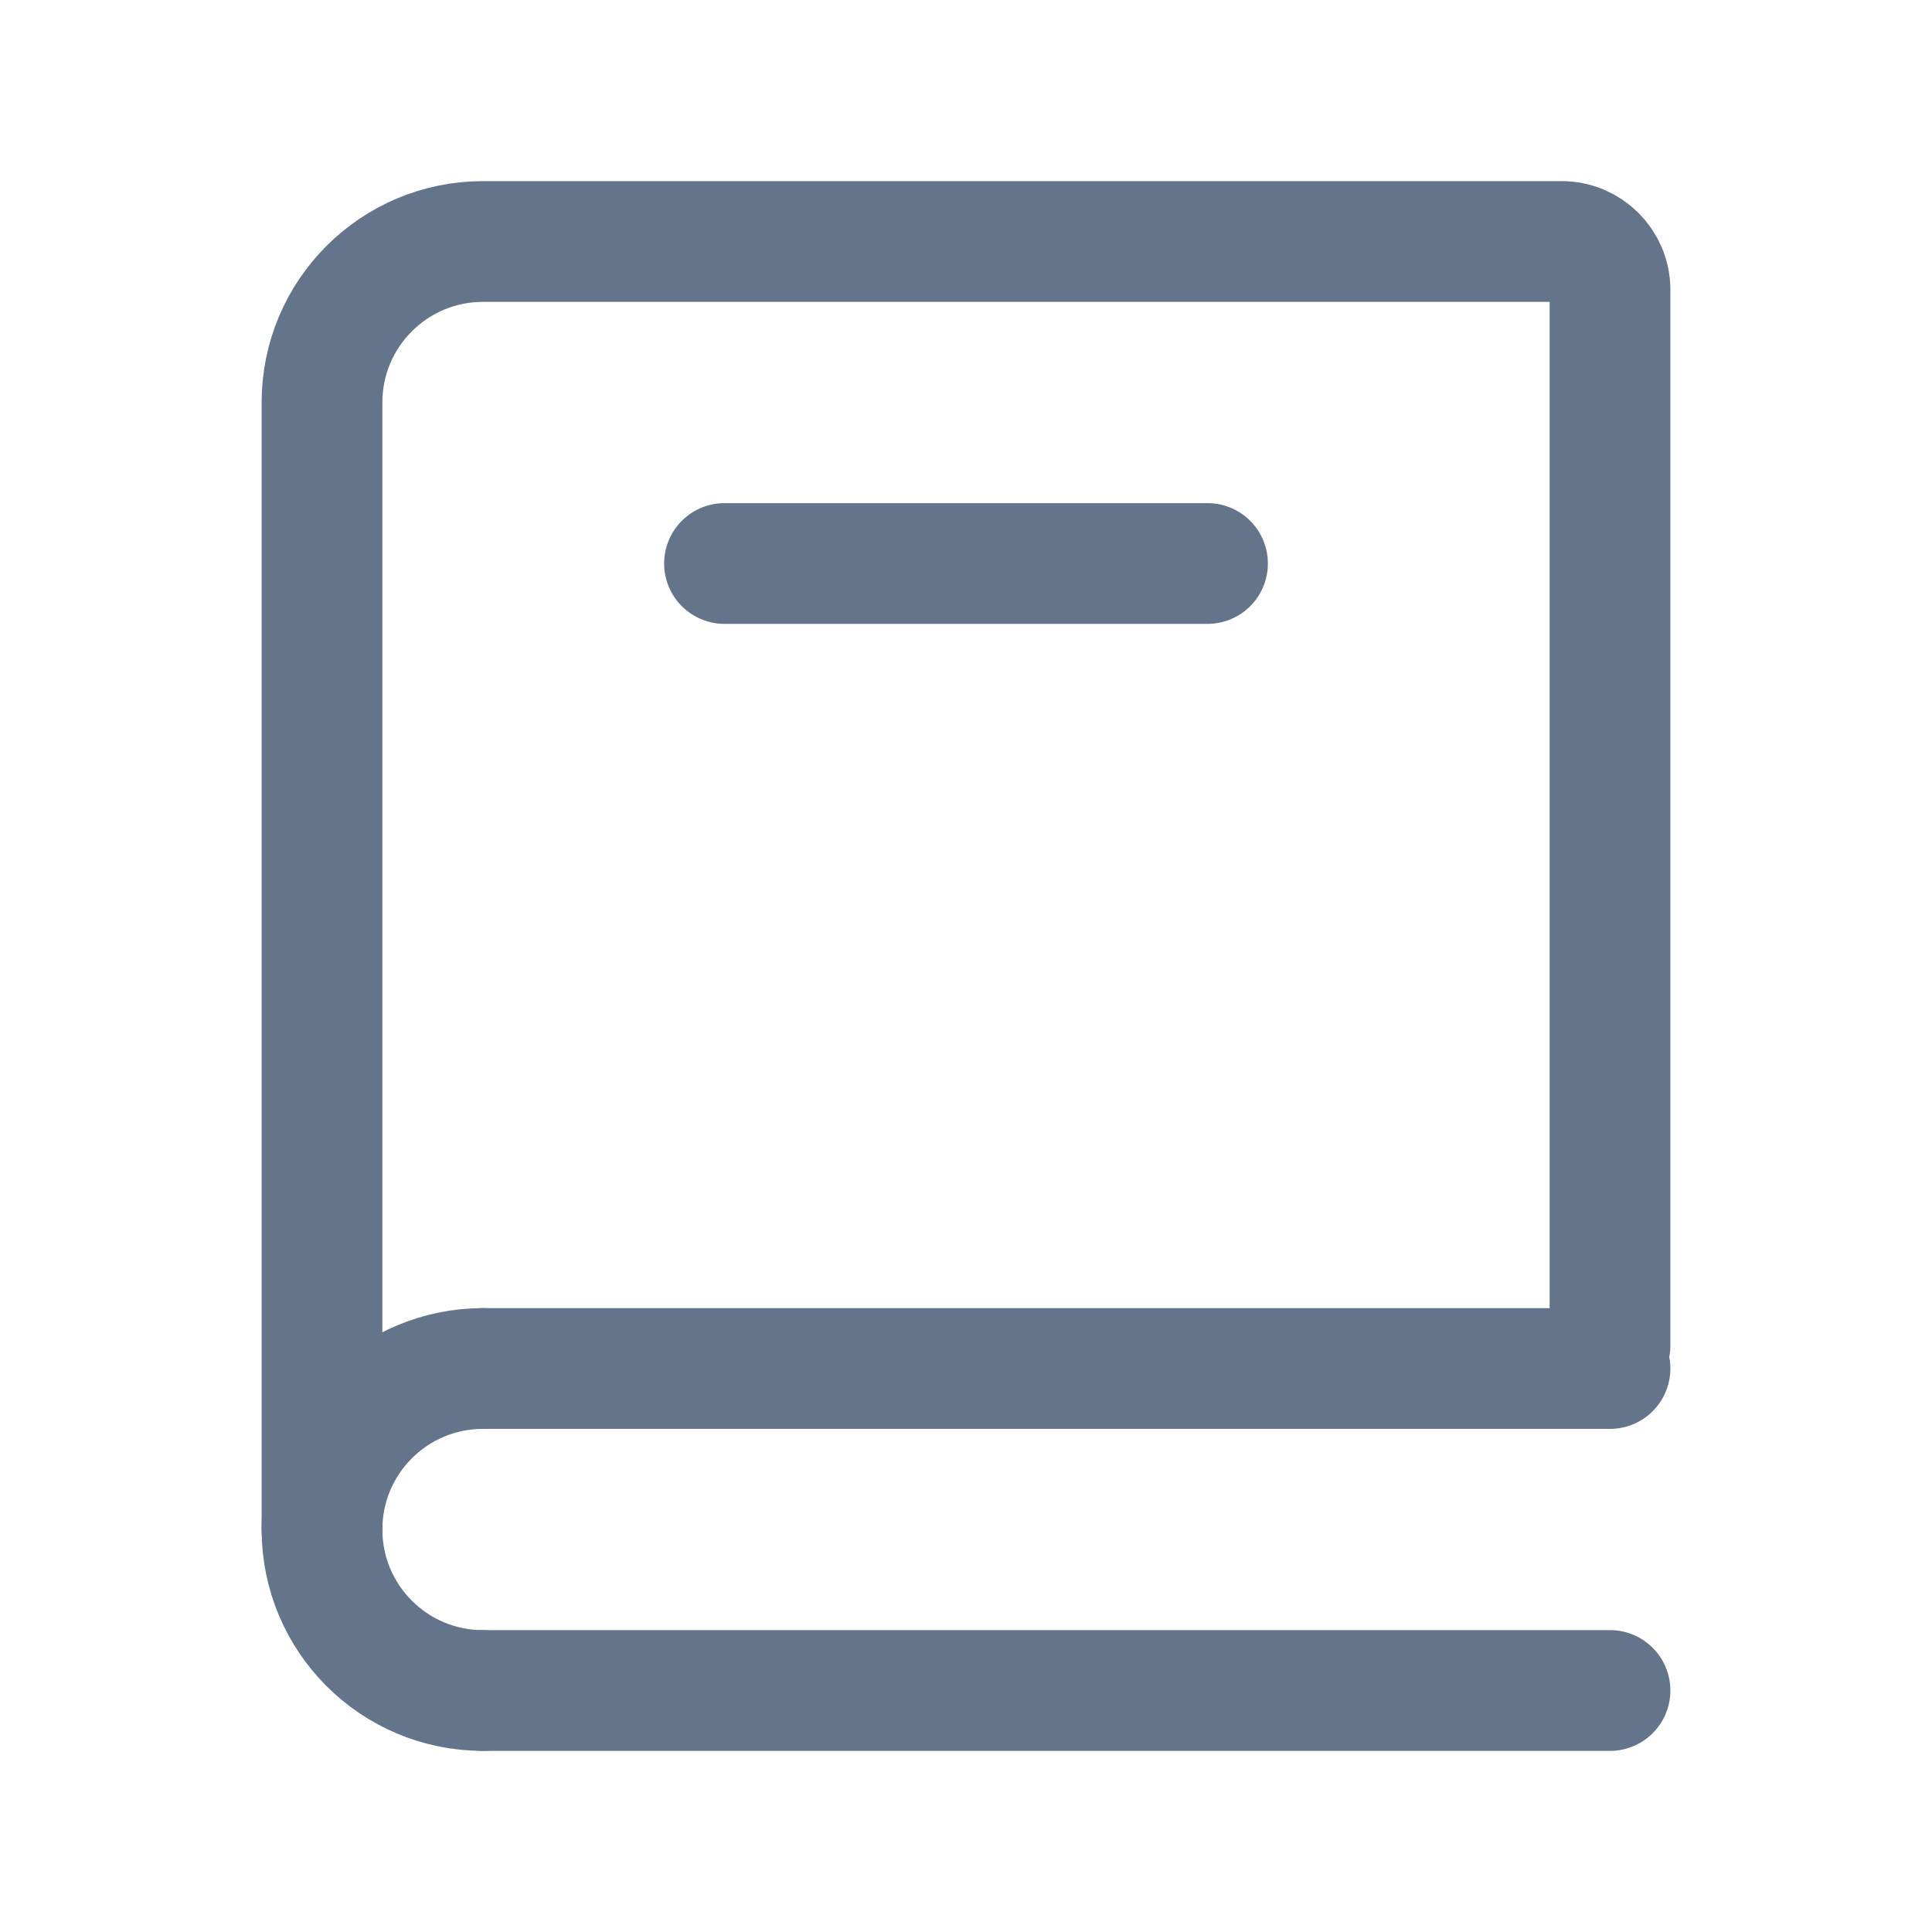
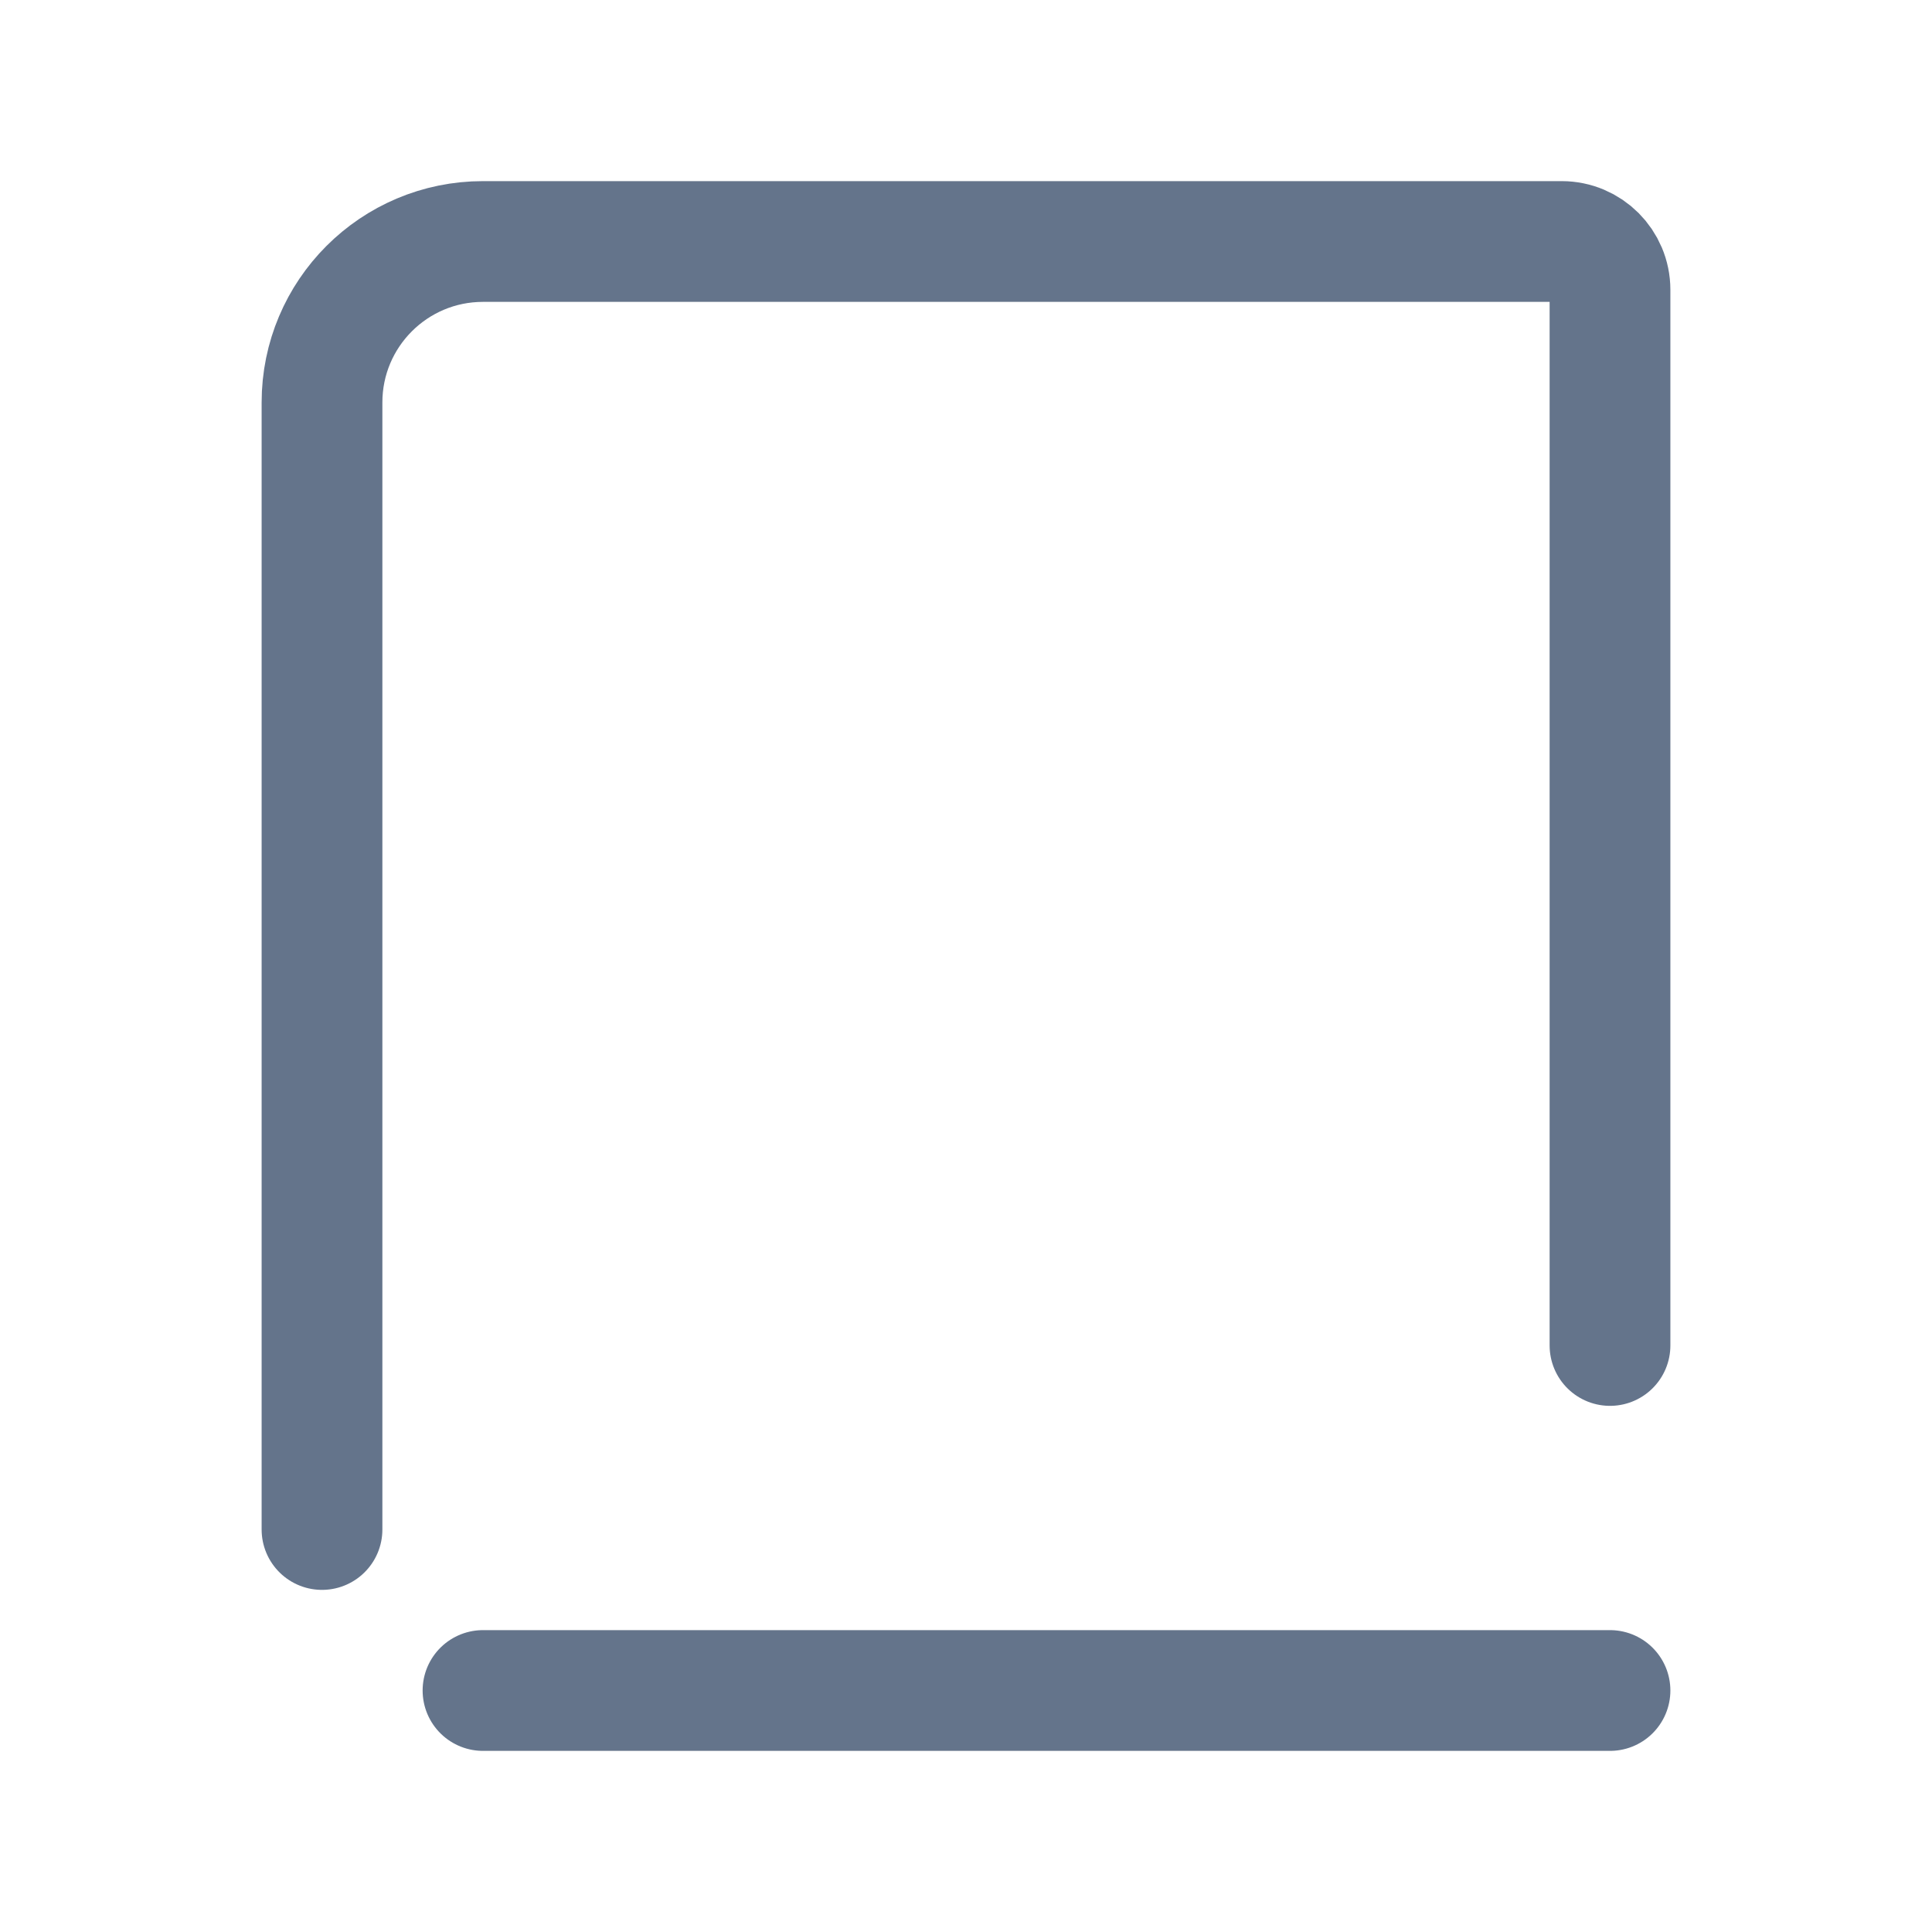
<svg xmlns="http://www.w3.org/2000/svg" version="1.1" width="24px" height="24px">
  <svg width="24px" stroke-width="1.5" height="24px" viewBox="0 0 24 24" fill="none" color="#64748b">
    <path d="M4 19V5C4 3.895 4.895 3 6 3H19.4C19.731 3 20 3.269 20 3.6V16.714" stroke="currentColor" stroke-width="1.5" stroke-linecap="round" />
-     <path d="M6 17L20 17" stroke="currentColor" stroke-width="1.5" stroke-linecap="round" />
    <path d="M6 21L20 21" stroke="currentColor" stroke-width="1.5" stroke-linecap="round" />
-     <path d="M6 21C4.895 21 4 20.105 4 19C4 17.895 4.895 17 6 17" stroke="currentColor" stroke-width="1.5" stroke-linecap="round" stroke-linejoin="round" />
-     <path d="M9 7L15 7" stroke="currentColor" stroke-width="1.5" stroke-linecap="round" />
  </svg>
  <style>@media (prefers-color-scheme: light) { :root { filter: none; } }
@media (prefers-color-scheme: dark) { :root { filter: contrast(0.833) brightness(1.7); } }
</style>
</svg>